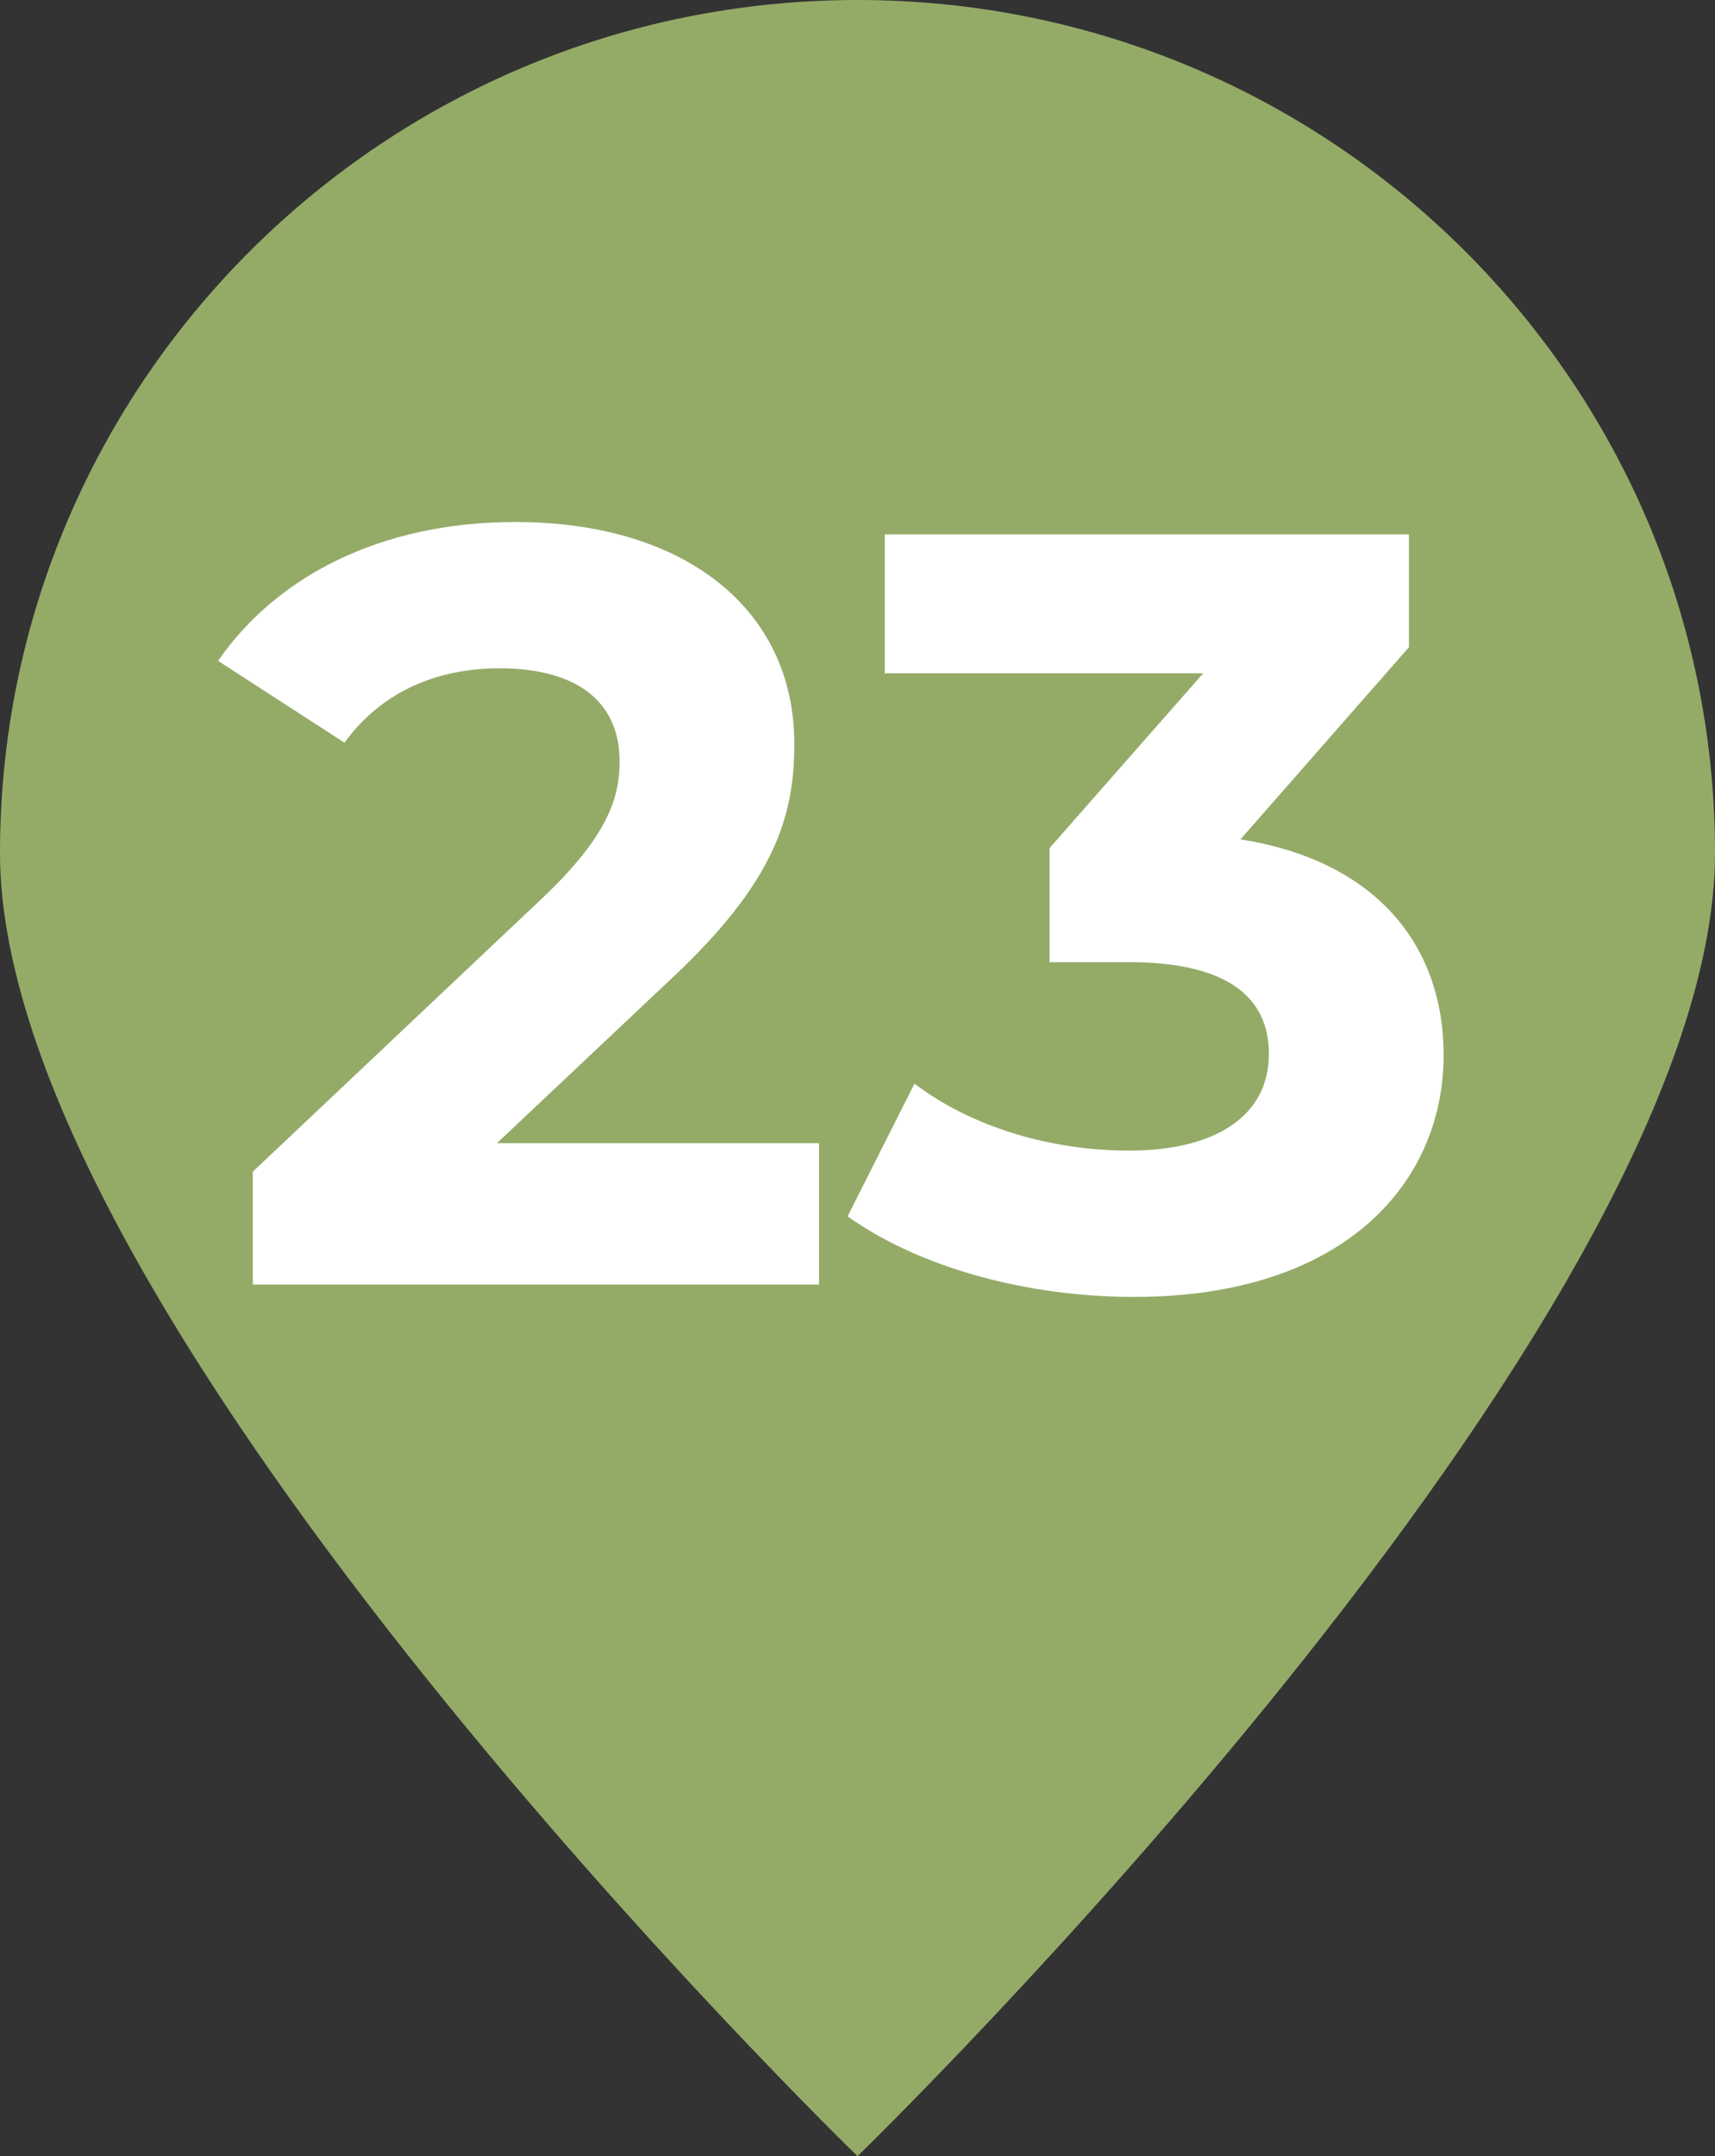
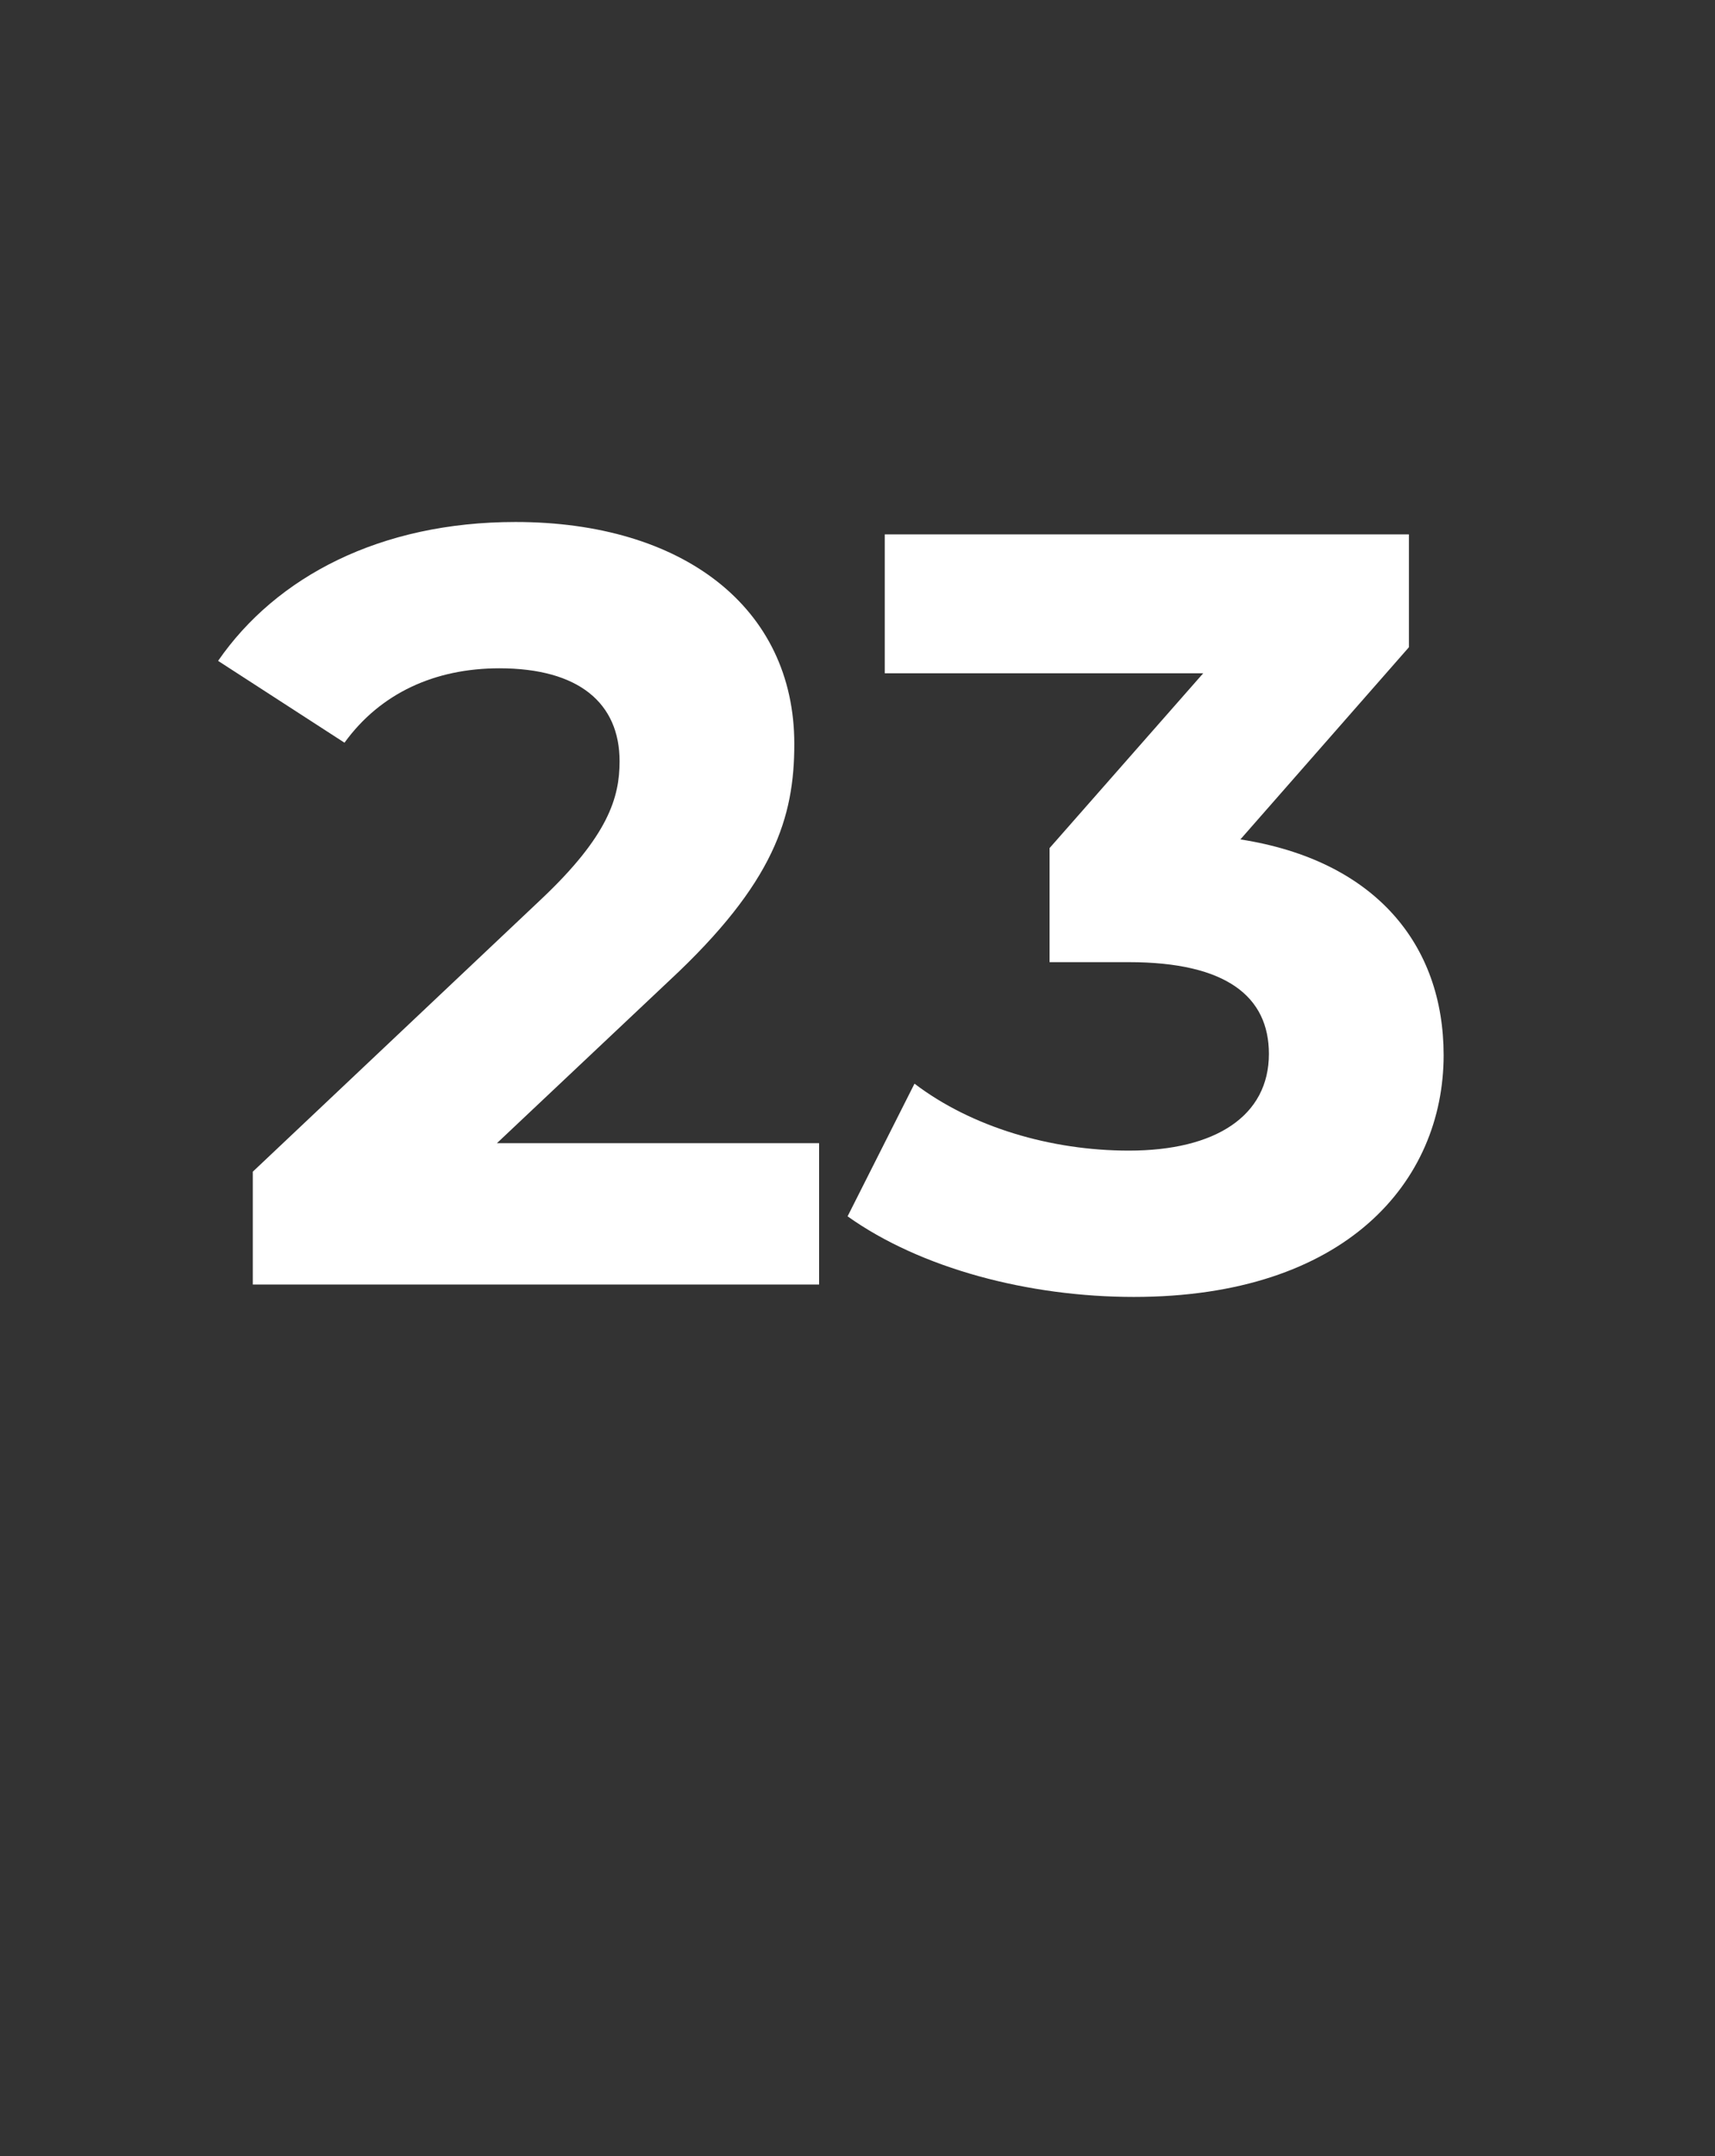
<svg xmlns="http://www.w3.org/2000/svg" id="Calque_1" viewBox="0 0 13.84 17.39">
  <rect x="0" y="0" width="13.84" height="17.39" fill="#333333" stroke="none" />
  <defs>
    <style>.cls-1{fill:#fff;}.cls-2{fill:#94ab68;}</style>
  </defs>
-   <path class="cls-2" d="M13.84,6.88C13.84,3.08,10.74,0,6.92,0S0,3.08,0,6.88s6.92,10.51,6.92,10.51c0,0,6.92-6.71,6.92-10.51" />
  <g>
    <path class="cls-1" d="M6.61,9.22v1.14H2.04v-.91l2.33-2.2c.54-.51,.63-.82,.63-1.11,0-.47-.33-.75-.97-.75-.52,0-.96,.2-1.25,.6l-1.02-.66c.47-.68,1.31-1.12,2.4-1.12,1.35,0,2.25,.69,2.25,1.79,0,.59-.16,1.12-1.01,1.91l-1.39,1.31h2.6Z" />
    <path class="cls-1" d="M11.65,8.51c0,1.02-.79,1.95-2.5,1.95-.85,0-1.72-.23-2.31-.65l.54-1.07c.46,.35,1.1,.54,1.73,.54,.7,0,1.13-.28,1.13-.78,0-.46-.34-.74-1.13-.74h-.64v-.92l1.24-1.41h-2.57v-1.12h4.23v.91l-1.36,1.55c1.09,.17,1.64,.85,1.64,1.74Z" />
  </g>
</svg>